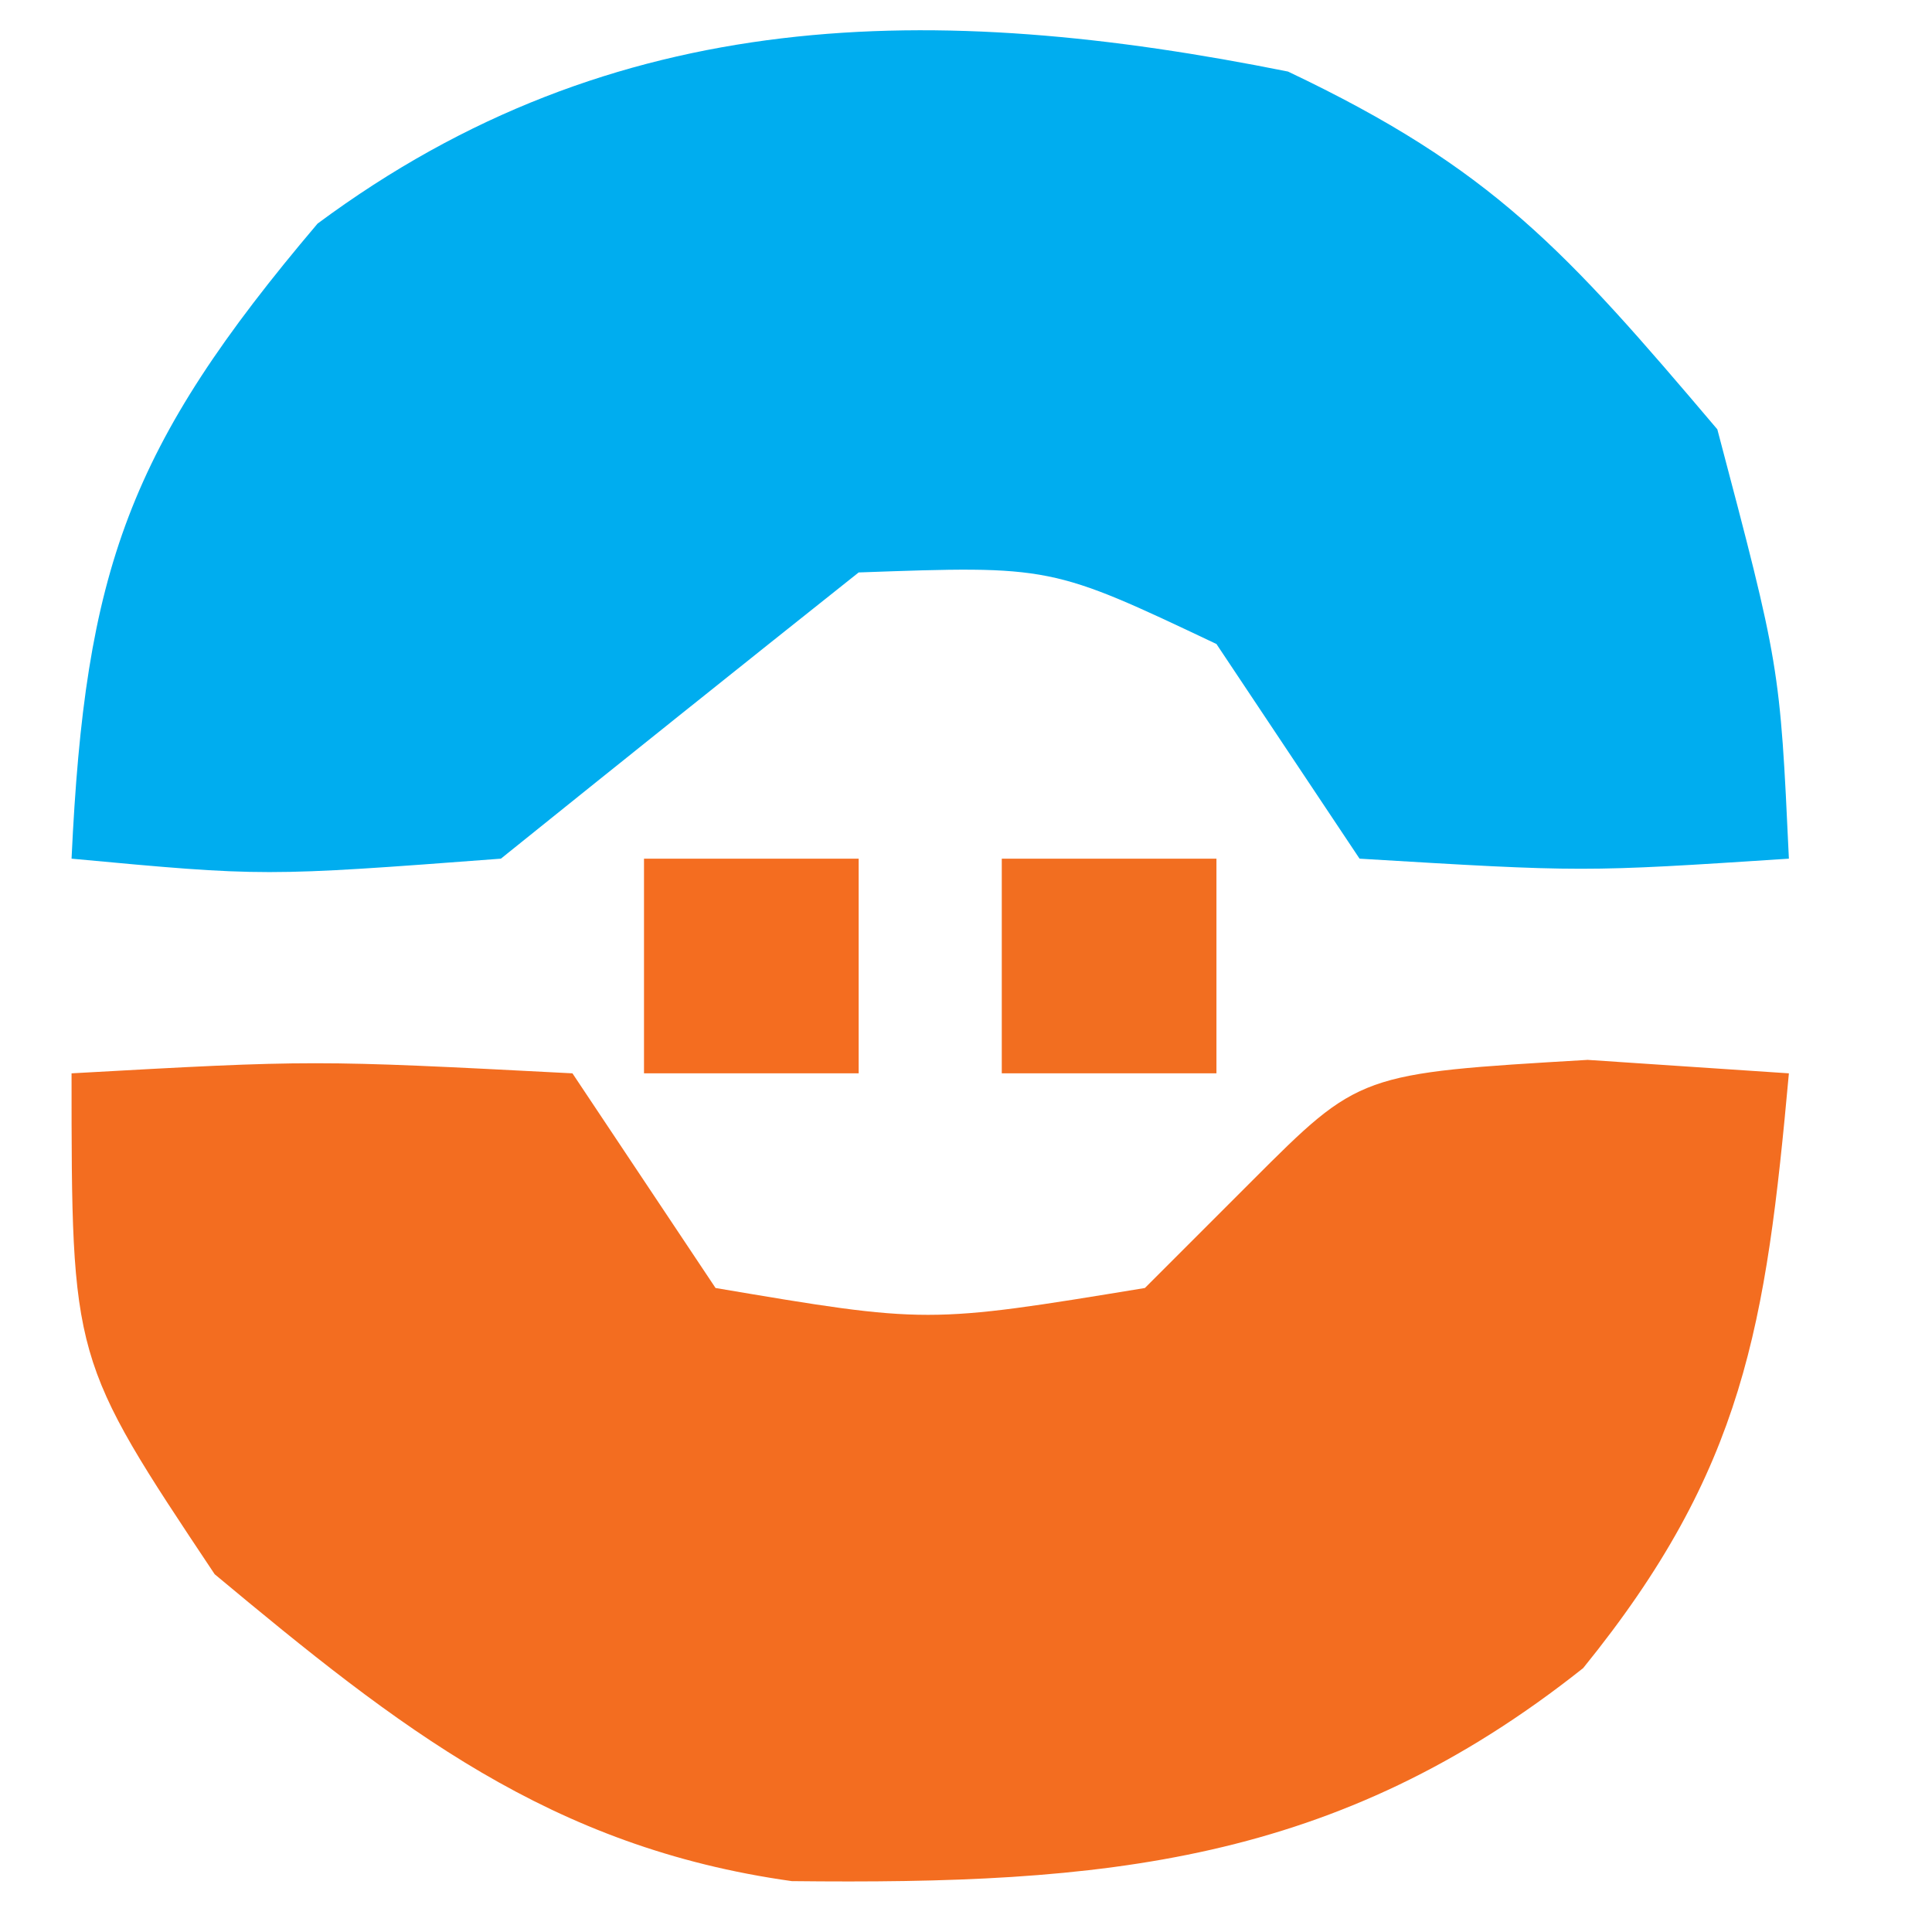
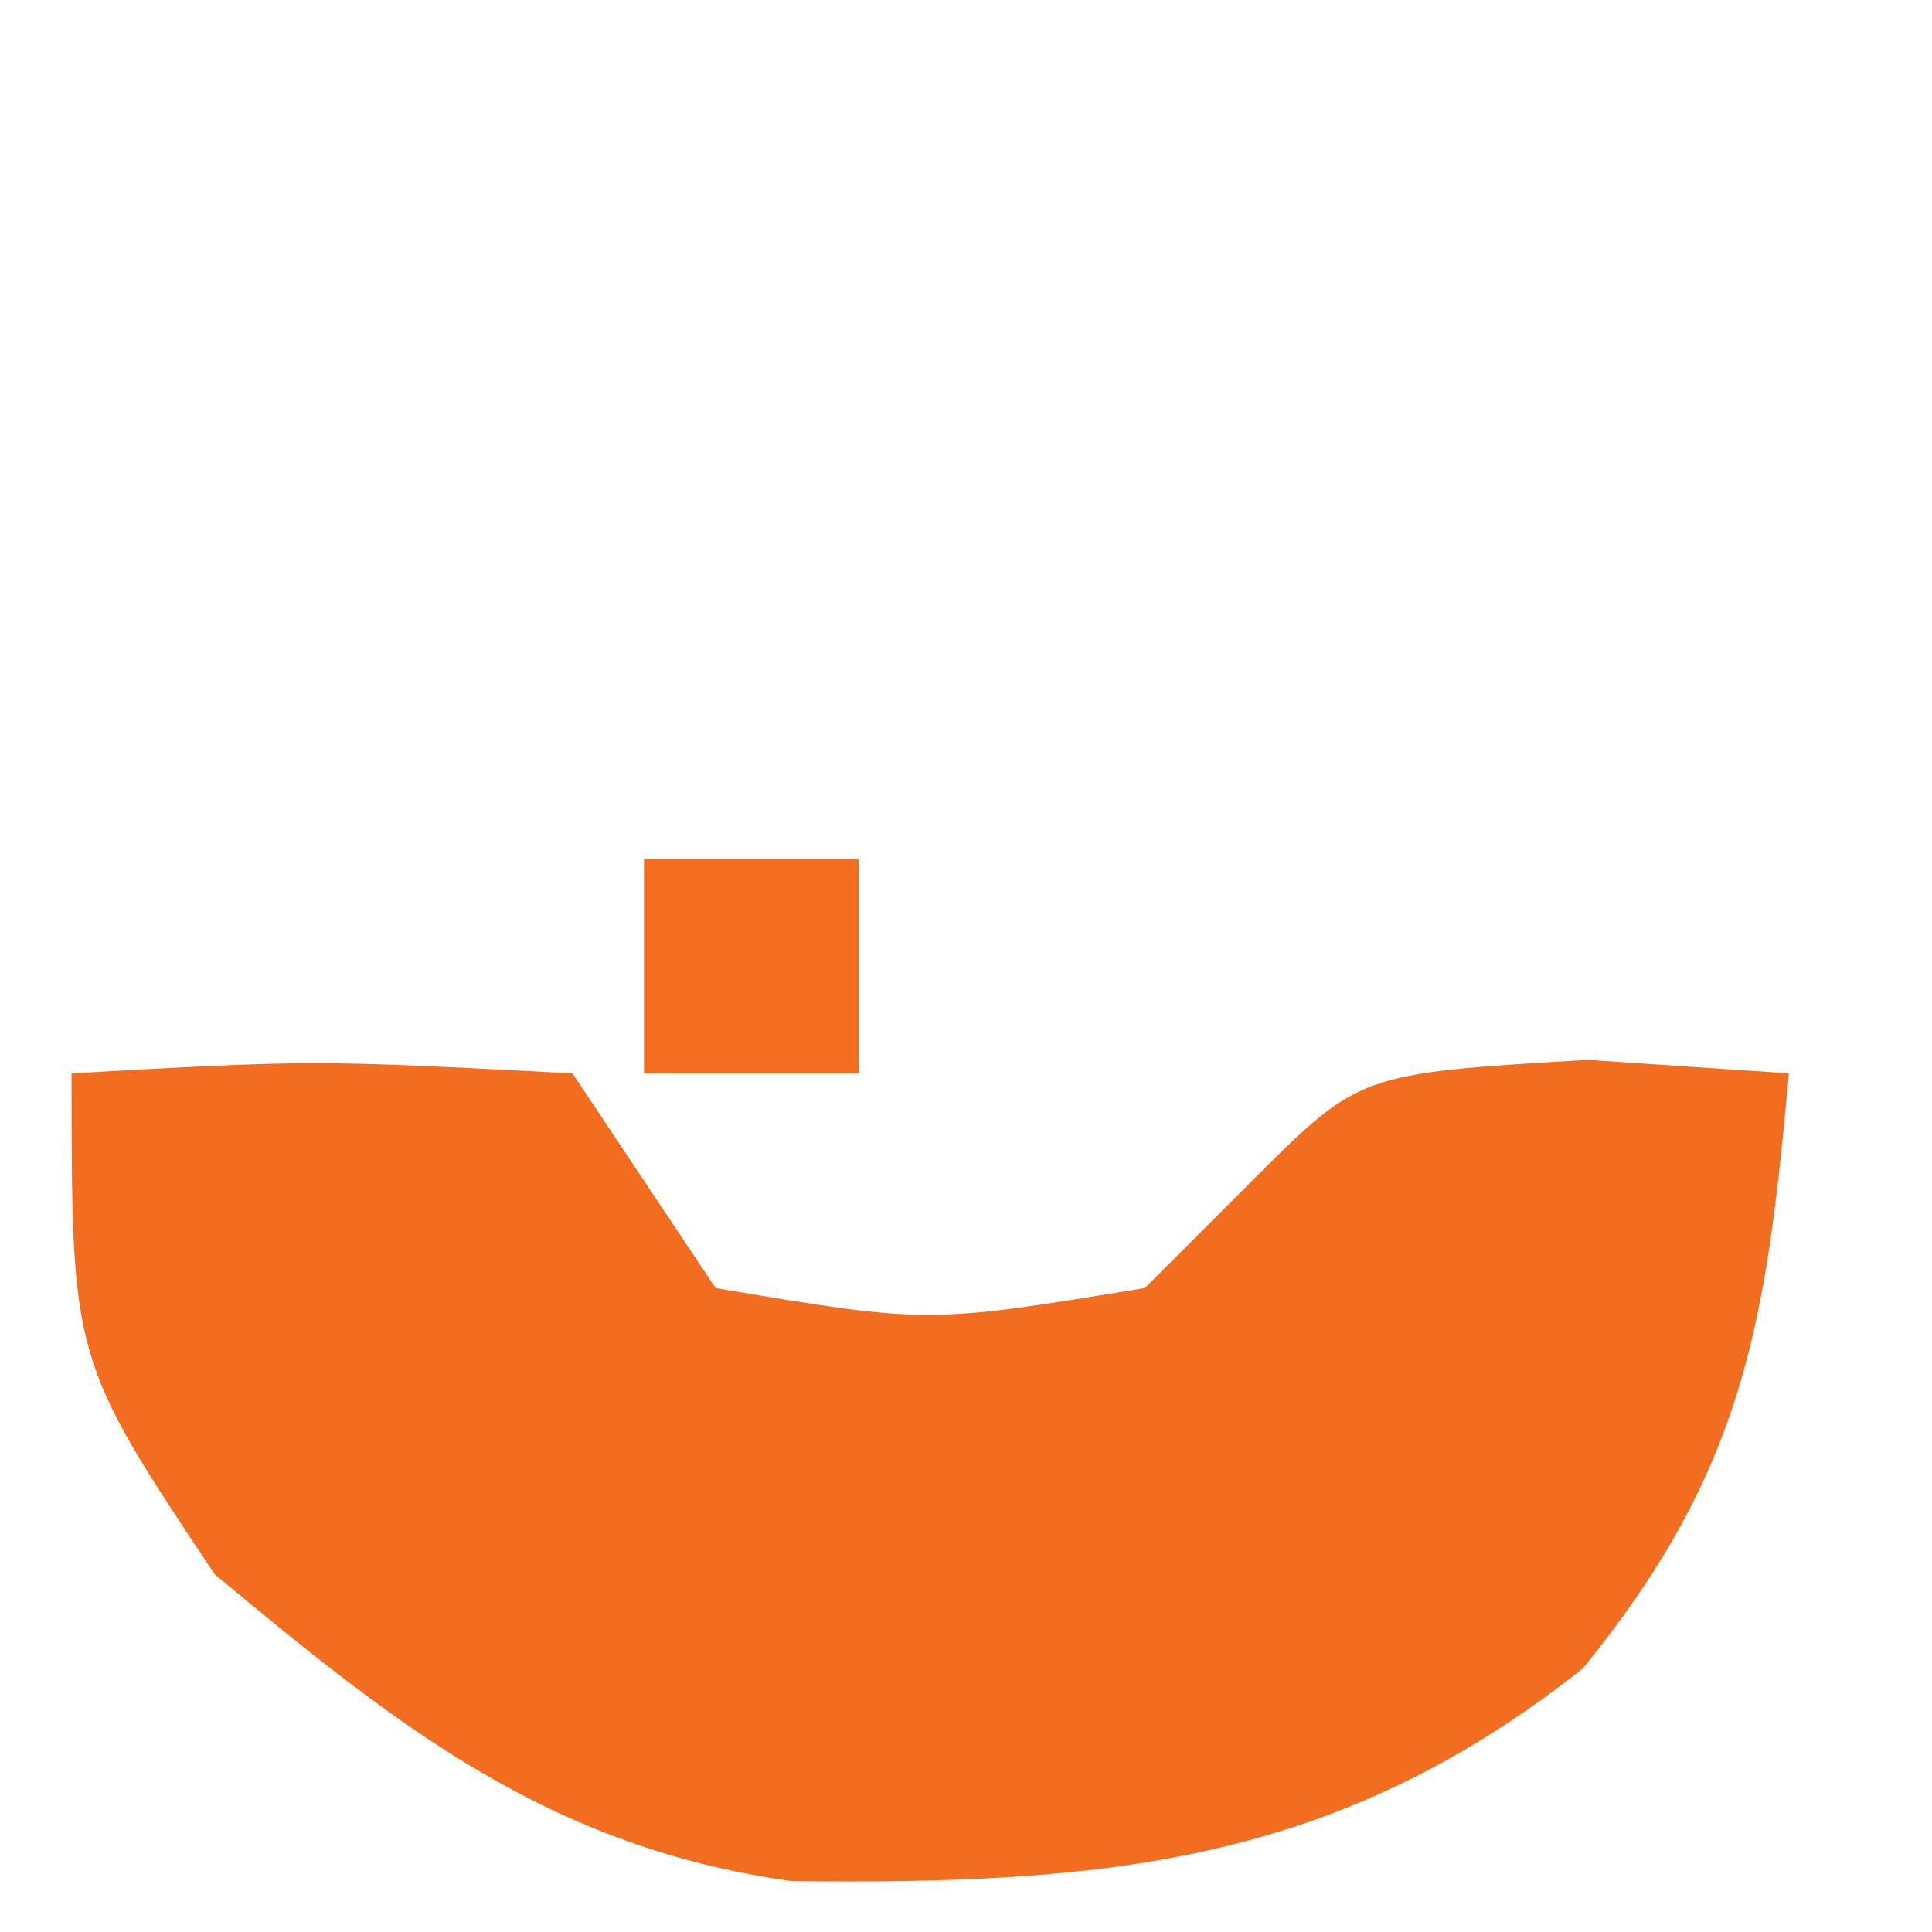
<svg xmlns="http://www.w3.org/2000/svg" version="1.1" width="27" height="27">
  <path d="M0 0 C3.375 -0.188 3.375 -0.188 7 0 C7.66 0.99 8.32 1.98 9 3 C11.958 3.5 11.958 3.5 15 3 C15.495 2.505 15.99 2.01 16.5 1.5 C18 0 18 0 21.188 -0.188 C22.116 -0.126 23.044 -0.064 24 0 C23.68 3.517 23.378 5.534 21.125 8.312 C17.667 11.059 14.417 11.337 10.066 11.289 C6.685 10.816 4.573 9.144 2 7 C0 4 0 4 0 0 Z " fill="#F36D20" transform="translate(1,15)" />
-   <path d="M0 0 C2.854 1.355 3.871 2.488 6 5 C6.875 8.312 6.875 8.312 7 11 C4.125 11.188 4.125 11.188 1 11 C0.34 10.01 -0.32 9.02 -1 8 C-3.312 6.904 -3.312 6.904 -6 7 C-7.671 8.328 -9.337 9.662 -11 11 C-14.312 11.25 -14.312 11.25 -17 11 C-16.812 6.965 -16.208 5.245 -13.562 2.125 C-9.414 -0.954 -4.938 -0.992 0 0 Z " fill="#00ADEF" transform="translate(18,1)" />
-   <path d="M0 0 C0.99 0 1.98 0 3 0 C3 0.99 3 1.98 3 3 C2.01 3 1.02 3 0 3 C0 2.01 0 1.02 0 0 Z " fill="#F26E20" transform="translate(14,12)" />
  <path d="M0 0 C0.99 0 1.98 0 3 0 C3 0.99 3 1.98 3 3 C2.01 3 1.02 3 0 3 C0 2.01 0 1.02 0 0 Z " fill="#F46D20" transform="translate(9,12)" />
</svg>